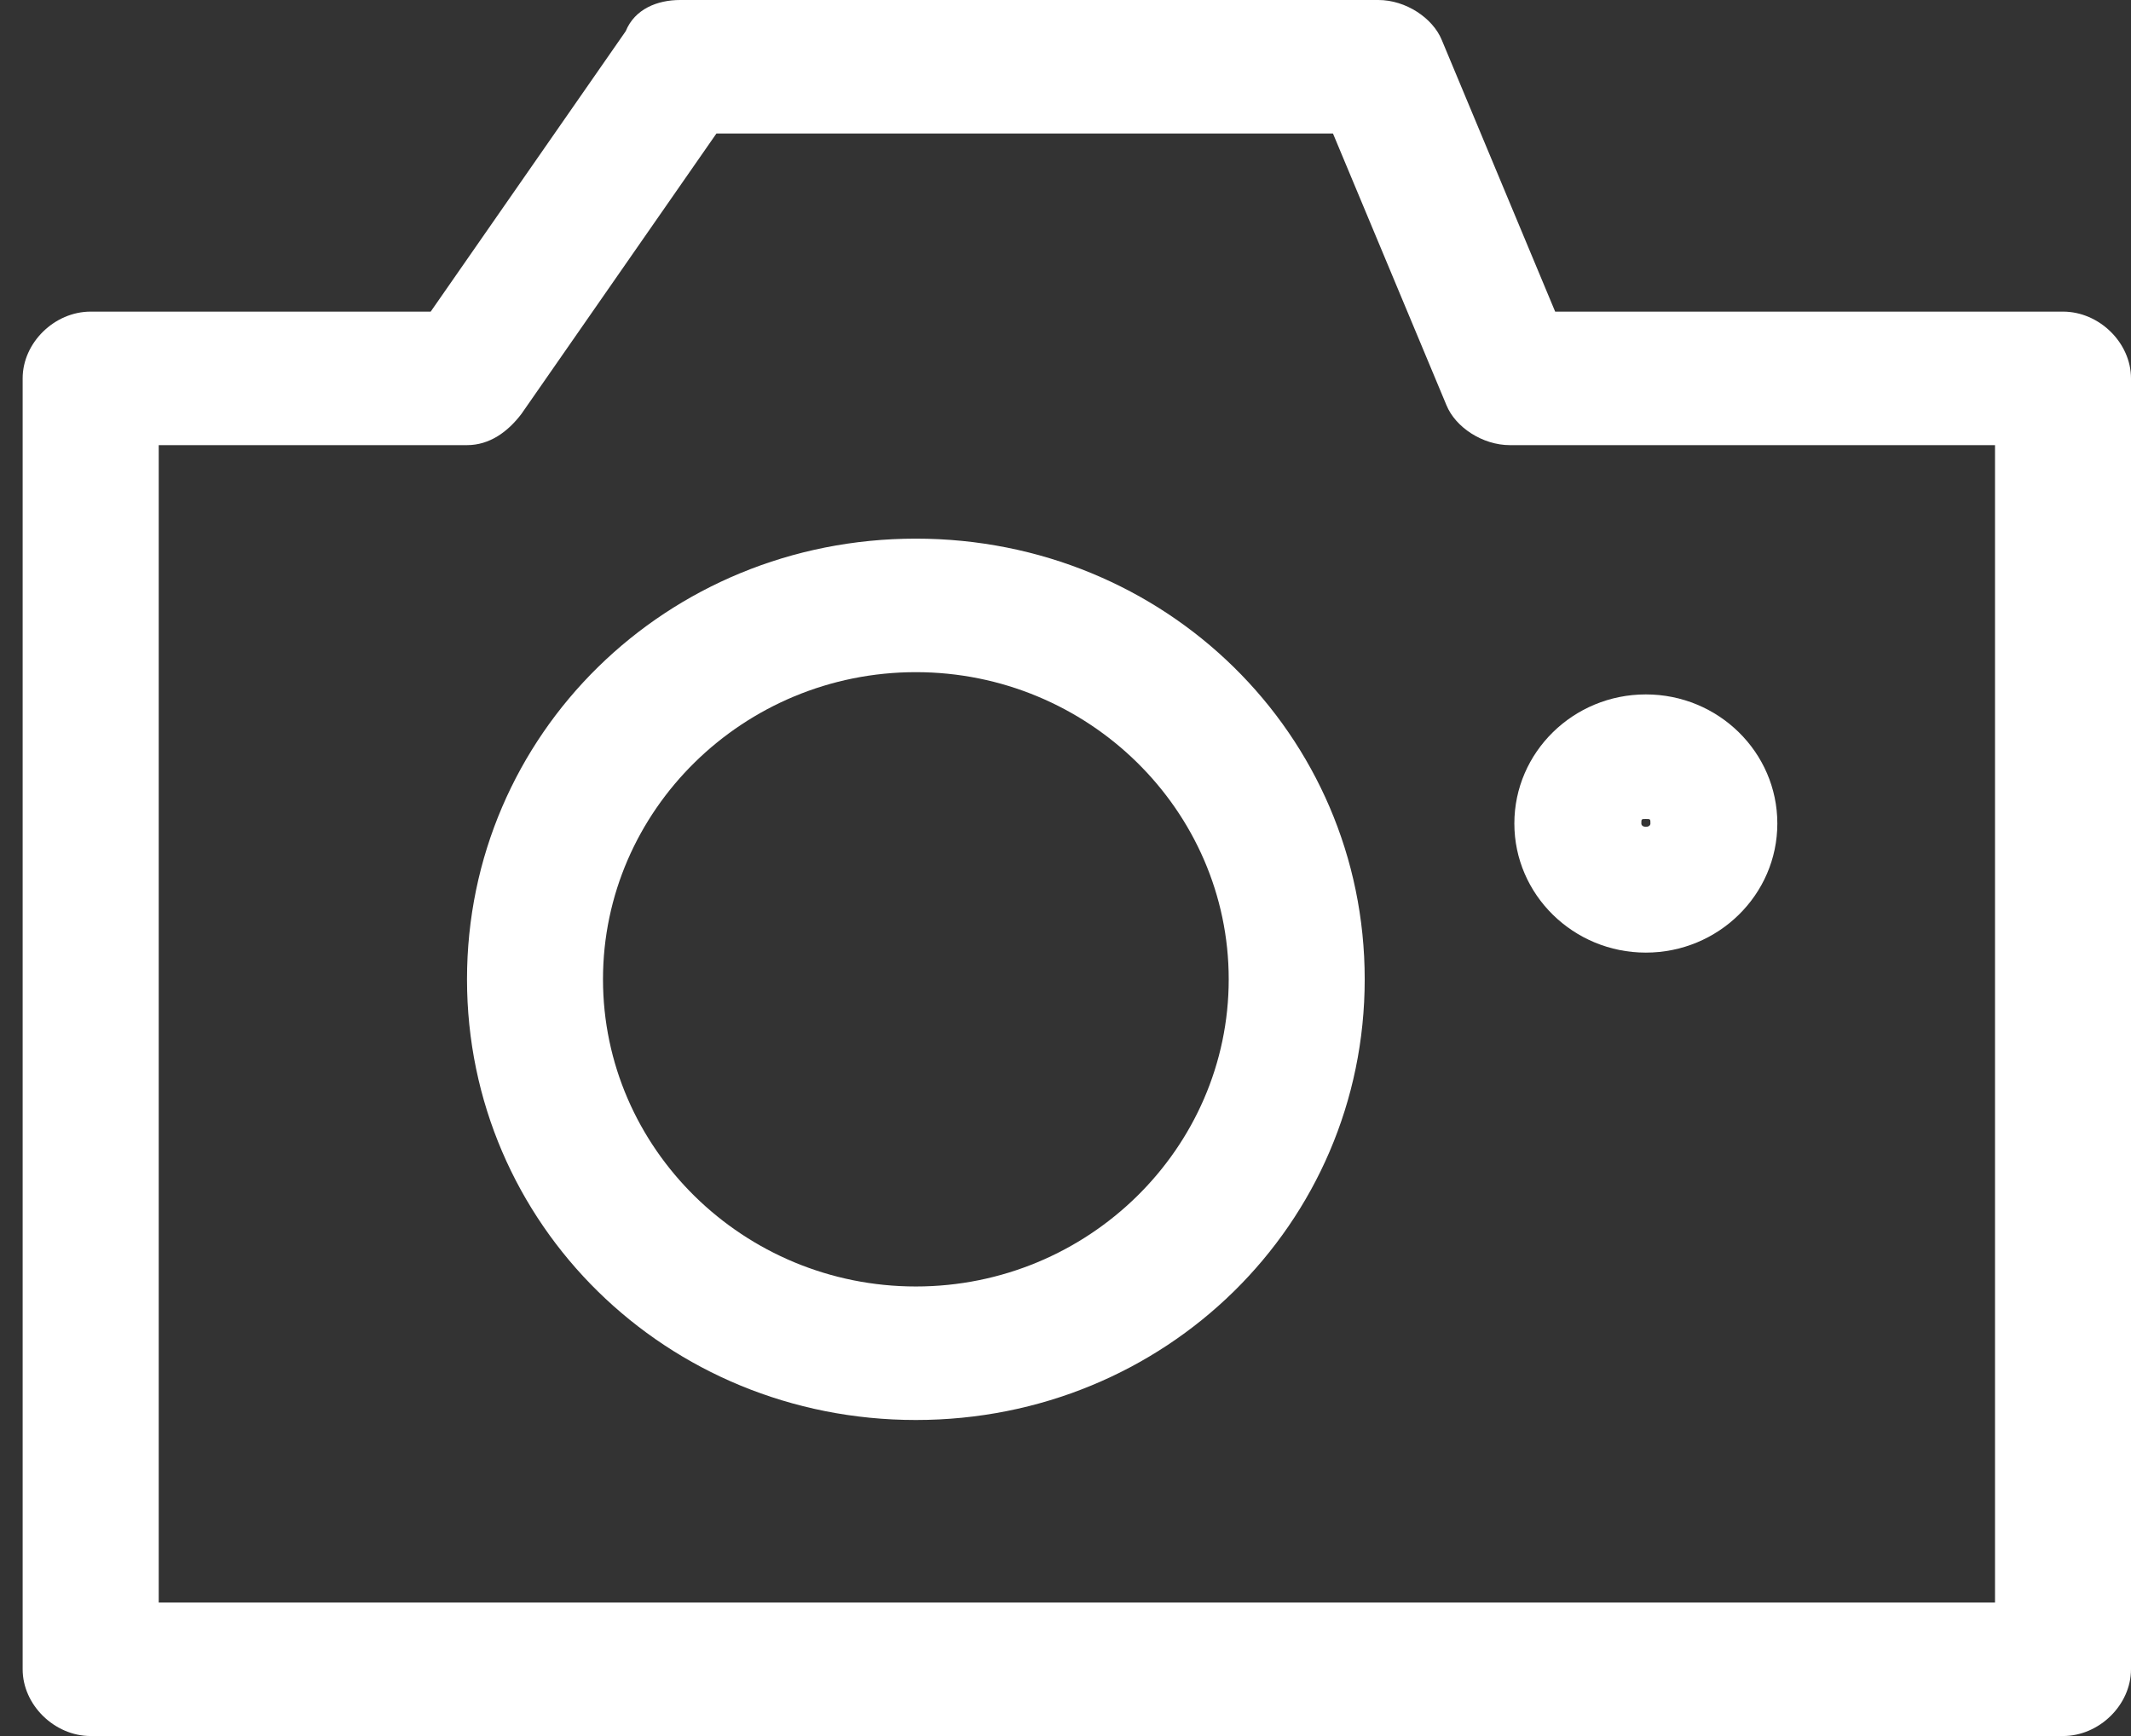
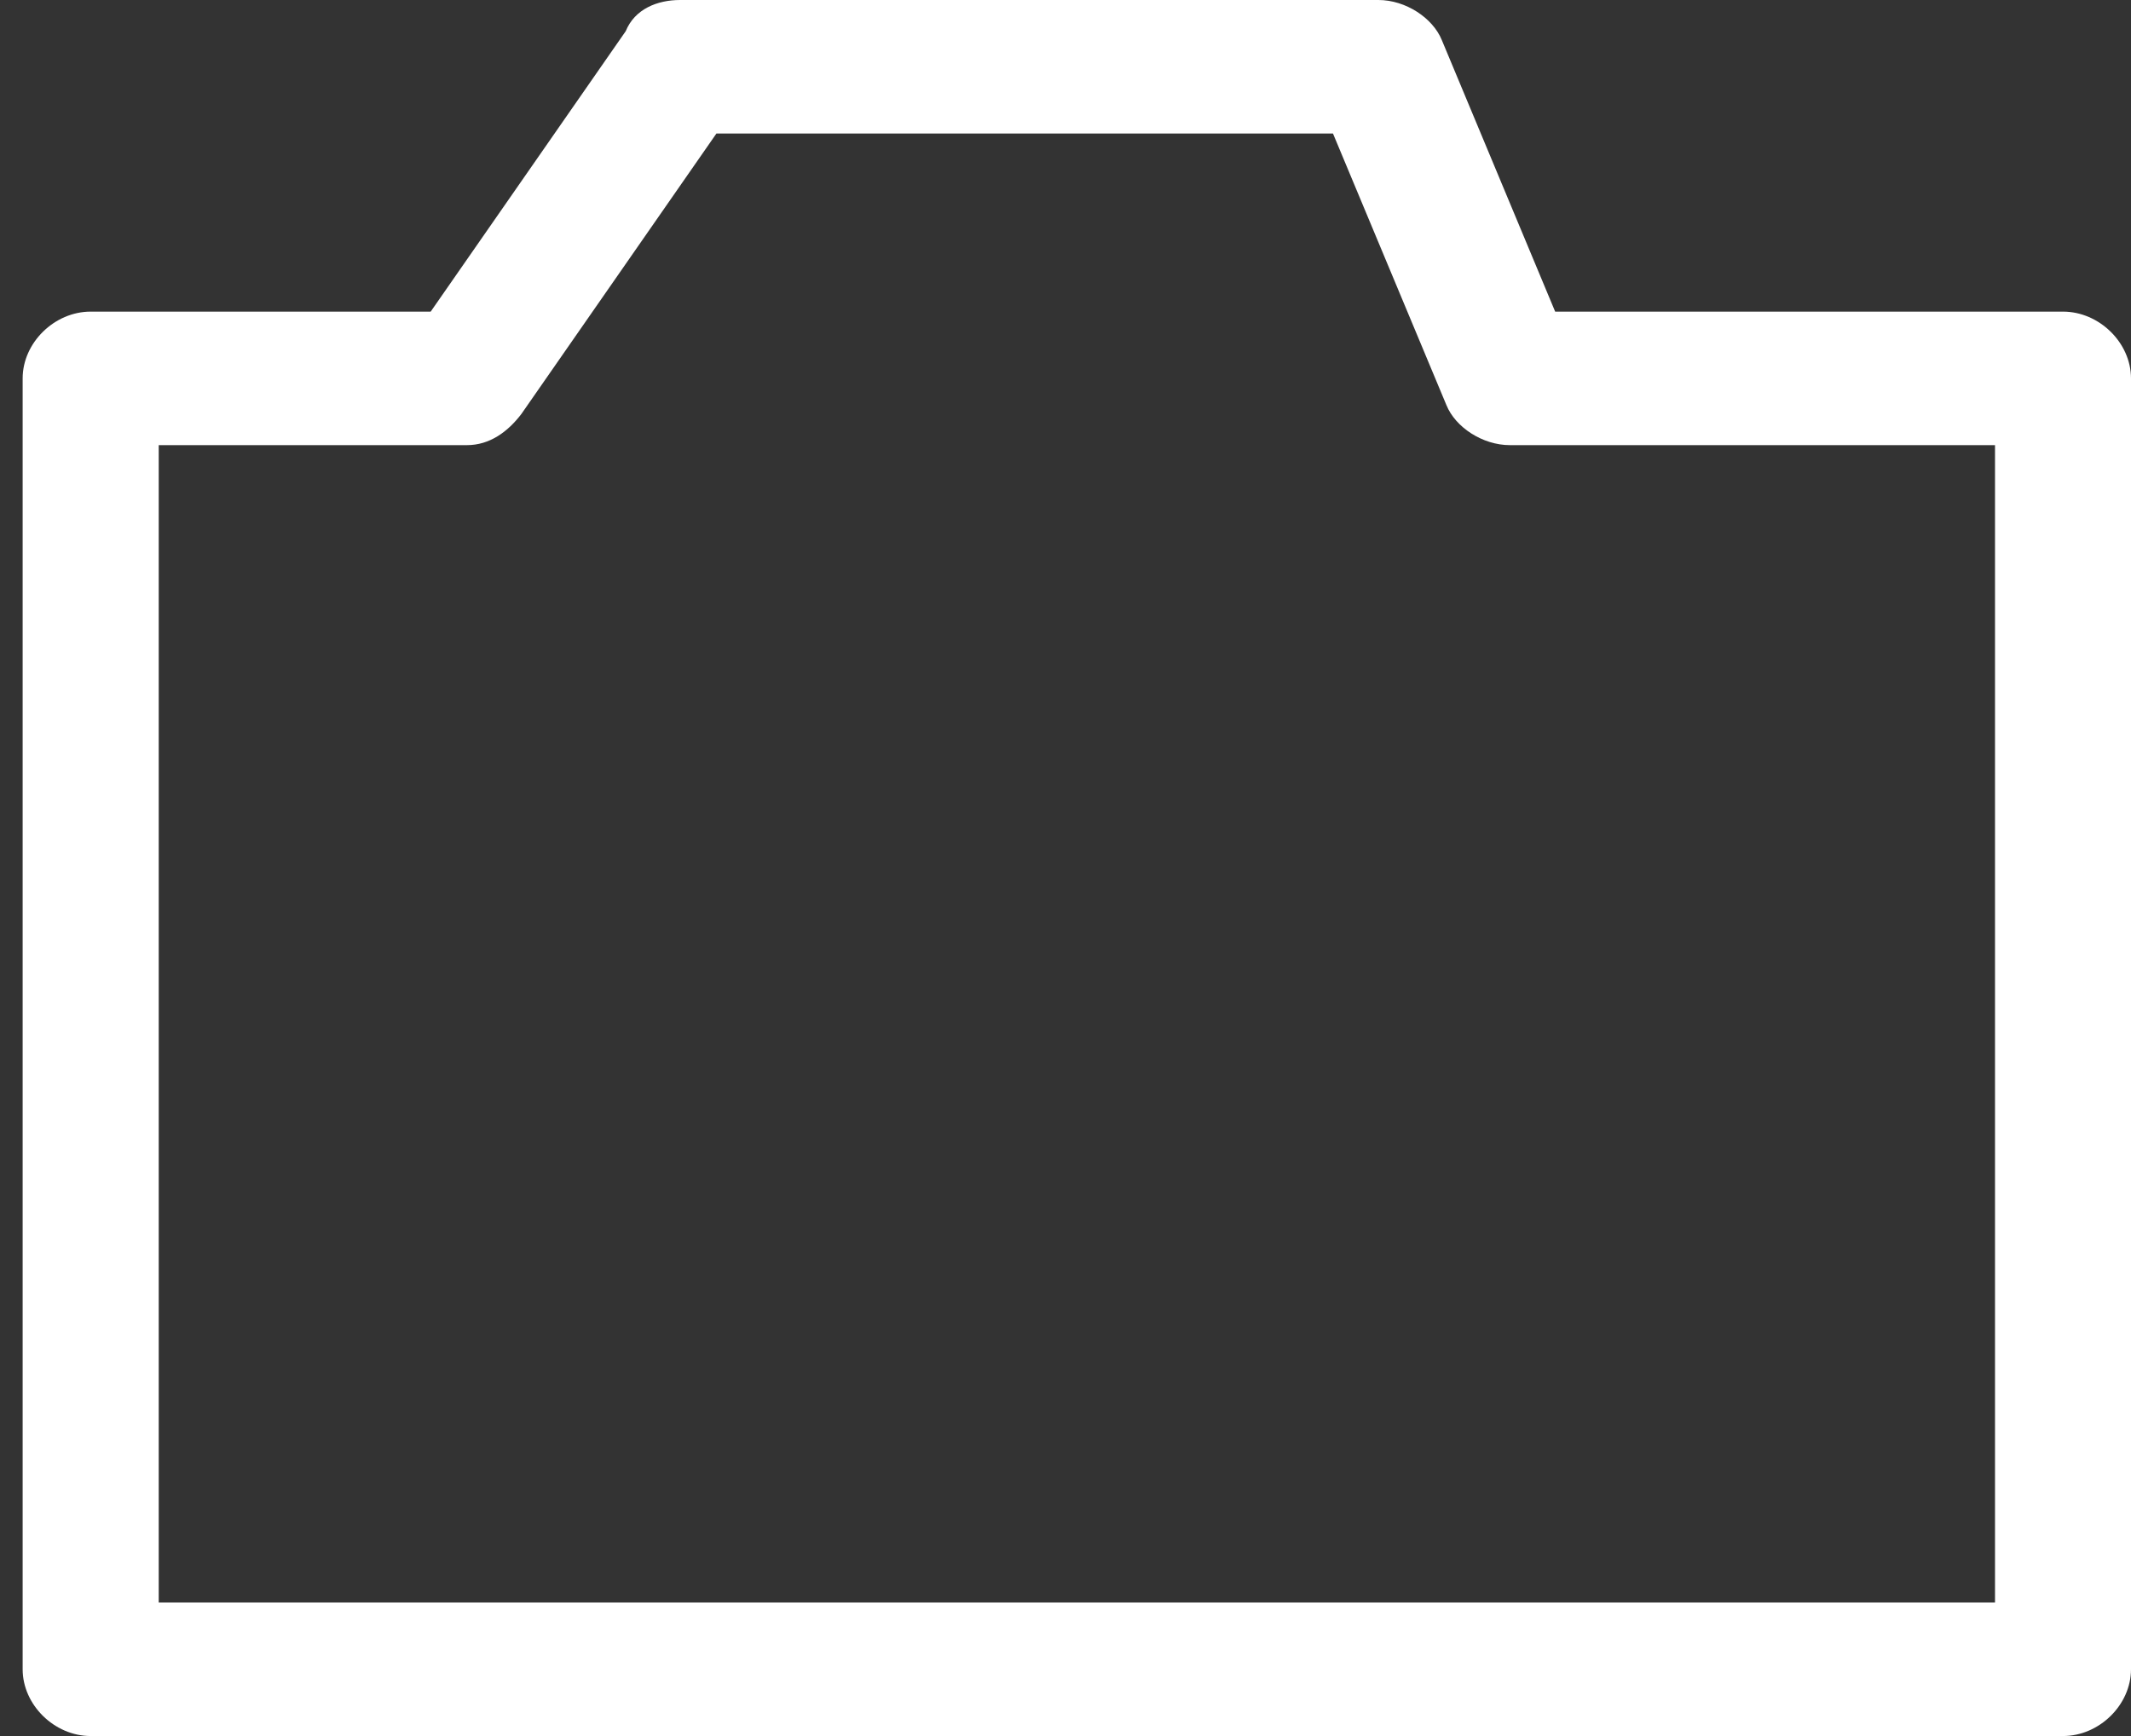
<svg xmlns="http://www.w3.org/2000/svg" width="27px" height="22px" viewBox="0 0 27 22" version="1.1">
  <rect x="0" y="0" width="27" height="22" fill="#333333" stroke="none" />
  <title>A36EB7BF-69AF-42F2-85E8-3FF47E90F8A0</title>
  <desc>Created with sketchtool.</desc>
  <g id="Symbols" stroke="none" stroke-width="1" fill="none" fill-rule="evenodd">
    <g id="Booking-room-block" transform="translate(-514, -19)" fill="#FFFFFF" fill-rule="nonzero">
      <g id="Appartment-block">
        <g id="btn-images" transform="translate(497, 0)">
          <g id="noun_800679" transform="translate(17, 19)">
            <g id="Group">
              <path d="M26.138,22 L1.149,22 C0.689,22 0.287,21.605 0.287,21.154 L0.287,4.795 C0.287,4.344 0.689,3.949 1.149,3.949 L5.457,3.949 L7.928,0.395 C8.043,0.113 8.33,0 8.617,0 L17.464,0 C17.809,0 18.153,0.226 18.268,0.508 L19.704,3.949 L26.138,3.949 C26.598,3.949 27,4.344 27,4.795 L27,21.154 C27,21.605 26.598,22 26.138,22 Z M2.011,20.308 L25.277,20.308 L25.277,5.641 L19.13,5.641 C18.785,5.641 18.44,5.415 18.326,5.133 L16.889,1.692 L9.077,1.692 L6.606,5.246 C6.434,5.472 6.204,5.641 5.917,5.641 L2.011,5.641 L2.011,20.308 Z" id="Shape" />
-               <path d="M11.604,17.995 C8.445,17.995 5.917,15.513 5.917,12.41 C5.917,9.308 8.445,6.826 11.604,6.826 C14.764,6.826 17.291,9.308 17.291,12.41 C17.291,15.513 14.764,17.995 11.604,17.995 Z M11.604,8.518 C9.421,8.518 7.64,10.267 7.64,12.41 C7.64,14.554 9.421,16.303 11.604,16.303 C13.787,16.303 15.568,14.554 15.568,12.41 C15.568,10.267 13.787,8.518 11.604,8.518 Z" id="Shape" />
-               <path d="M20.853,12.072 C19.934,12.072 19.187,11.338 19.187,10.436 C19.187,9.533 19.934,8.8 20.853,8.8 C21.772,8.8 22.519,9.533 22.519,10.436 C22.519,11.338 21.772,12.072 20.853,12.072 Z M20.853,10.379 C20.796,10.379 20.796,10.379 20.796,10.436 C20.796,10.492 20.911,10.492 20.911,10.436 C20.911,10.379 20.911,10.379 20.853,10.379 Z" id="Shape" />
            </g>
          </g>
        </g>
      </g>
    </g>
  </g>
</svg>